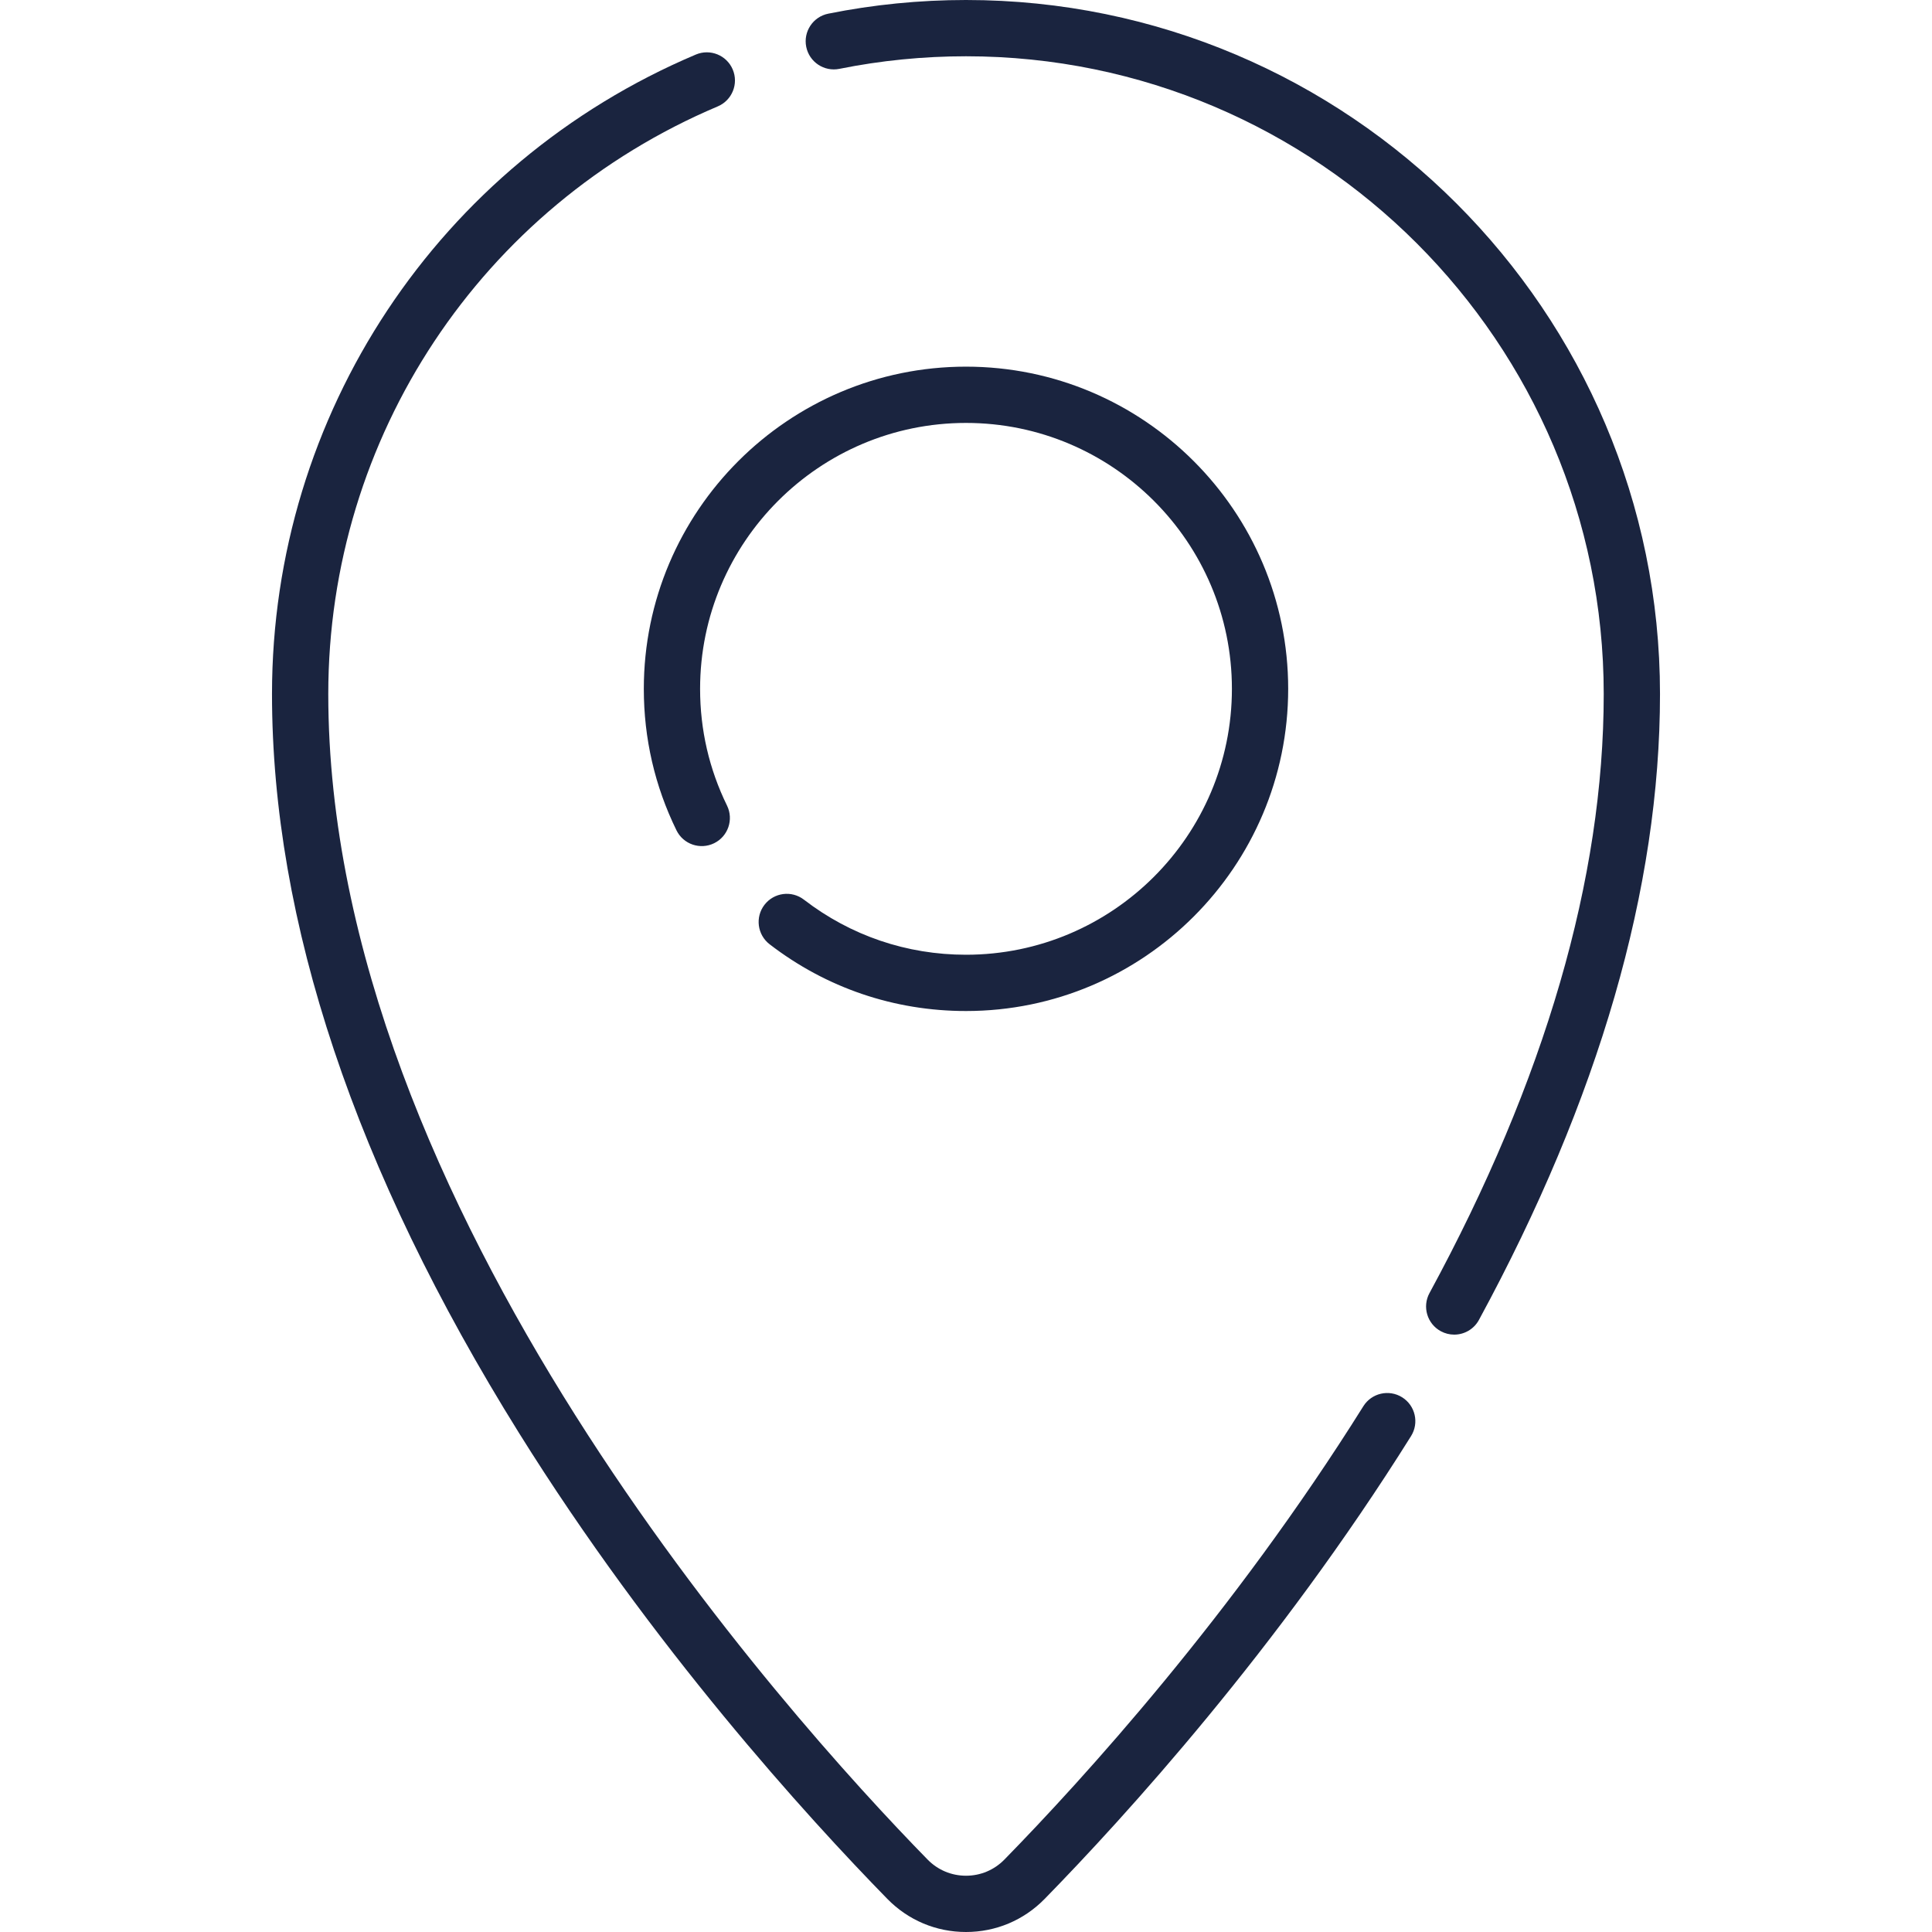
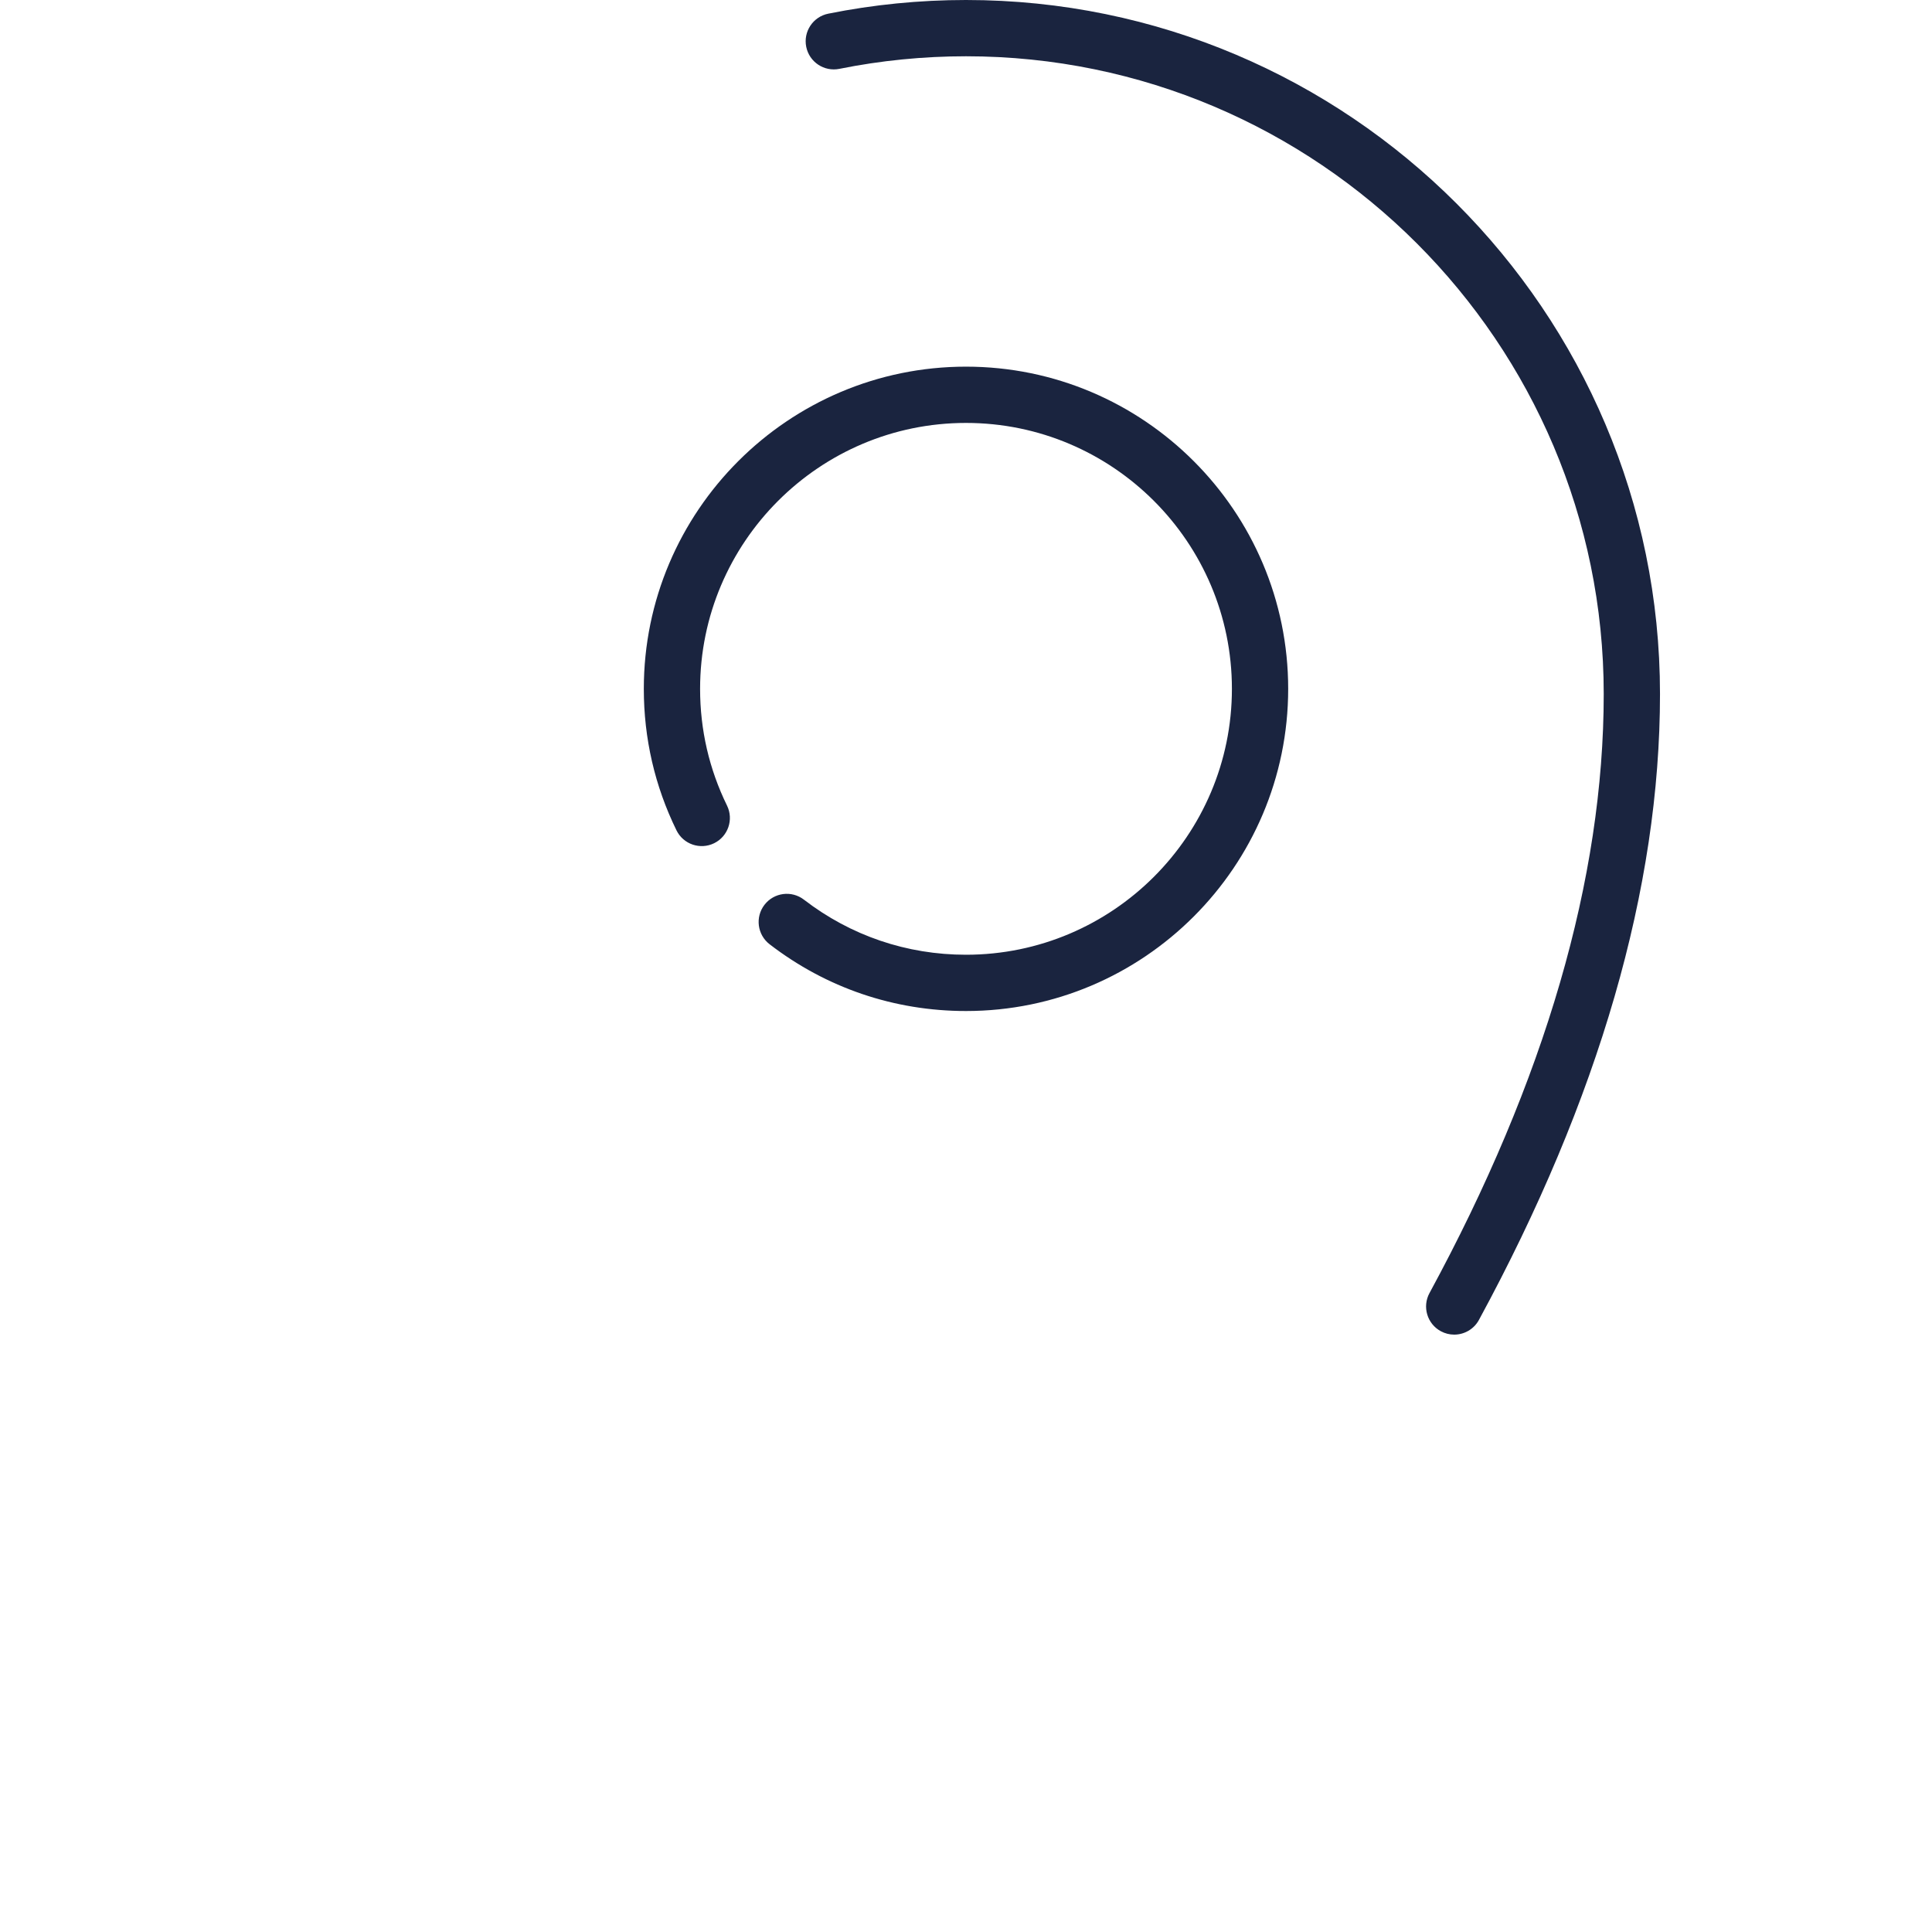
<svg xmlns="http://www.w3.org/2000/svg" width="100%" height="100%" viewBox="0 0 512 512" version="1.1" xml:space="preserve" style="fill-rule:evenodd;clip-rule:evenodd;stroke-linejoin:round;stroke-miterlimit:2;">
  <g>
    <path d="M385.377,353.69C384.176,353.69 382.957,353.399 381.827,352.786C378.207,350.822 376.865,346.295 378.83,342.675C409.469,286.215 425.004,232.801 425.004,183.917C425.004,90.728 349.189,14.914 256.001,14.914C244.704,14.914 233.413,16.034 222.44,18.245C218.407,19.06 214.471,16.444 213.658,12.407C212.845,8.37 215.459,4.437 219.496,3.624C231.434,1.22 243.716,0 256,0C357.412,0 439.917,82.505 439.917,183.917C439.917,235.313 423.774,291.12 391.937,349.788C390.587,352.278 388.023,353.69 385.377,353.69Z" style="fill:rgb(26,36,63);fill-rule:nonzero;" />
-     <path d="M256,512C248.088,512 240.683,508.882 235.149,503.221C213.878,481.461 172.912,436.483 137.532,379.736C94.104,310.082 72.083,244.199 72.083,183.917C72.083,109.834 116.173,43.317 184.409,14.456C188.204,12.852 192.577,14.625 194.182,18.419C195.787,22.212 194.012,26.588 190.22,28.192C127.514,54.714 86.997,115.839 86.997,183.917C86.997,319.765 208.557,454.681 245.814,492.796C248.518,495.563 252.136,497.086 256,497.086C259.864,497.086 263.482,495.563 266.186,492.796C286.887,471.619 326.77,427.852 361.301,372.664C363.487,369.172 368.088,368.114 371.579,370.298C375.07,372.483 376.129,377.084 373.945,380.575C338.671,436.949 297.971,481.615 276.851,503.221C271.317,508.882 263.912,512 256,512Z" style="fill:rgb(26,36,63);fill-rule:nonzero;" />
    <path d="M256,267.931C236.984,267.931 218.986,261.813 203.955,250.239C200.692,247.727 200.083,243.045 202.596,239.781C205.109,236.519 209.79,235.908 213.053,238.422C225.454,247.97 240.305,253.017 256.001,253.017C294.858,253.017 326.469,221.405 326.469,182.549C326.469,143.693 294.857,112.08 256,112.08C217.143,112.08 185.532,143.692 185.532,182.548C185.532,193.405 187.933,203.815 192.669,213.488C194.48,217.187 192.949,221.654 189.25,223.465C185.547,225.274 181.083,223.744 179.273,220.046C173.53,208.314 170.618,195.698 170.618,182.548C170.618,135.468 208.92,97.166 256,97.166C303.08,97.166 341.382,135.468 341.382,182.548C341.382,229.628 303.08,267.931 256,267.931Z" style="fill:rgb(26,36,63);fill-rule:nonzero;" />
  </g>
</svg>